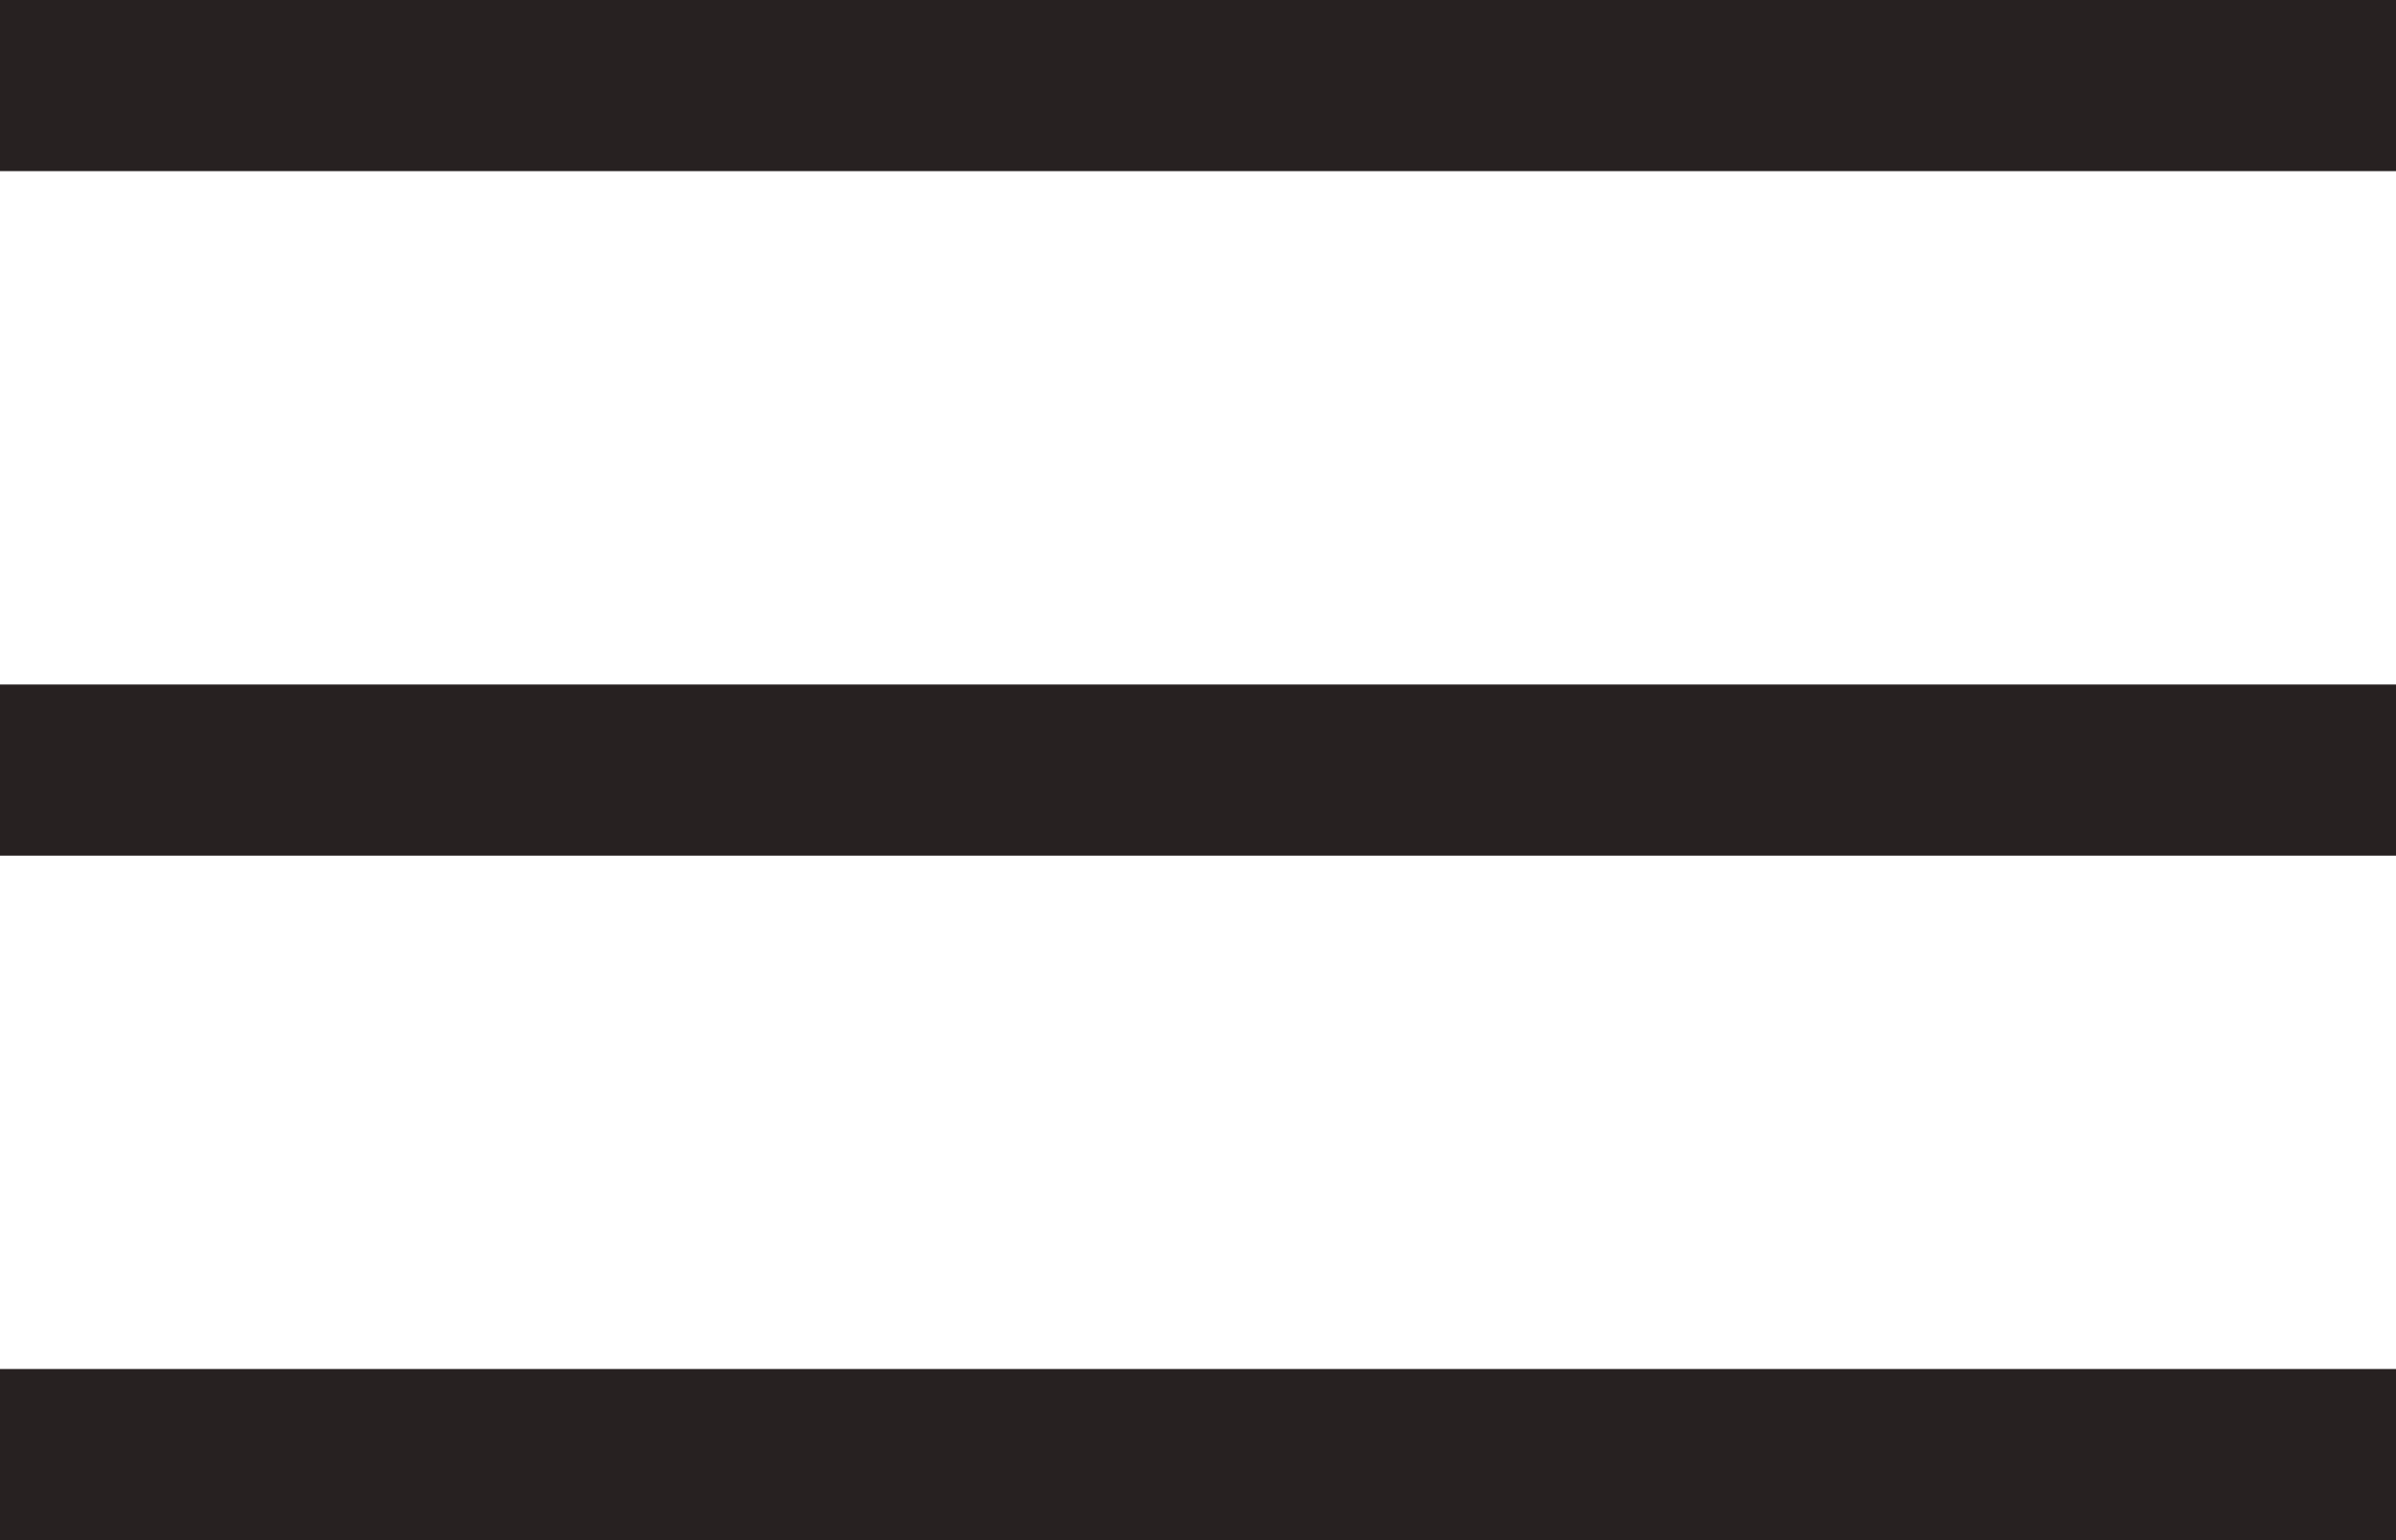
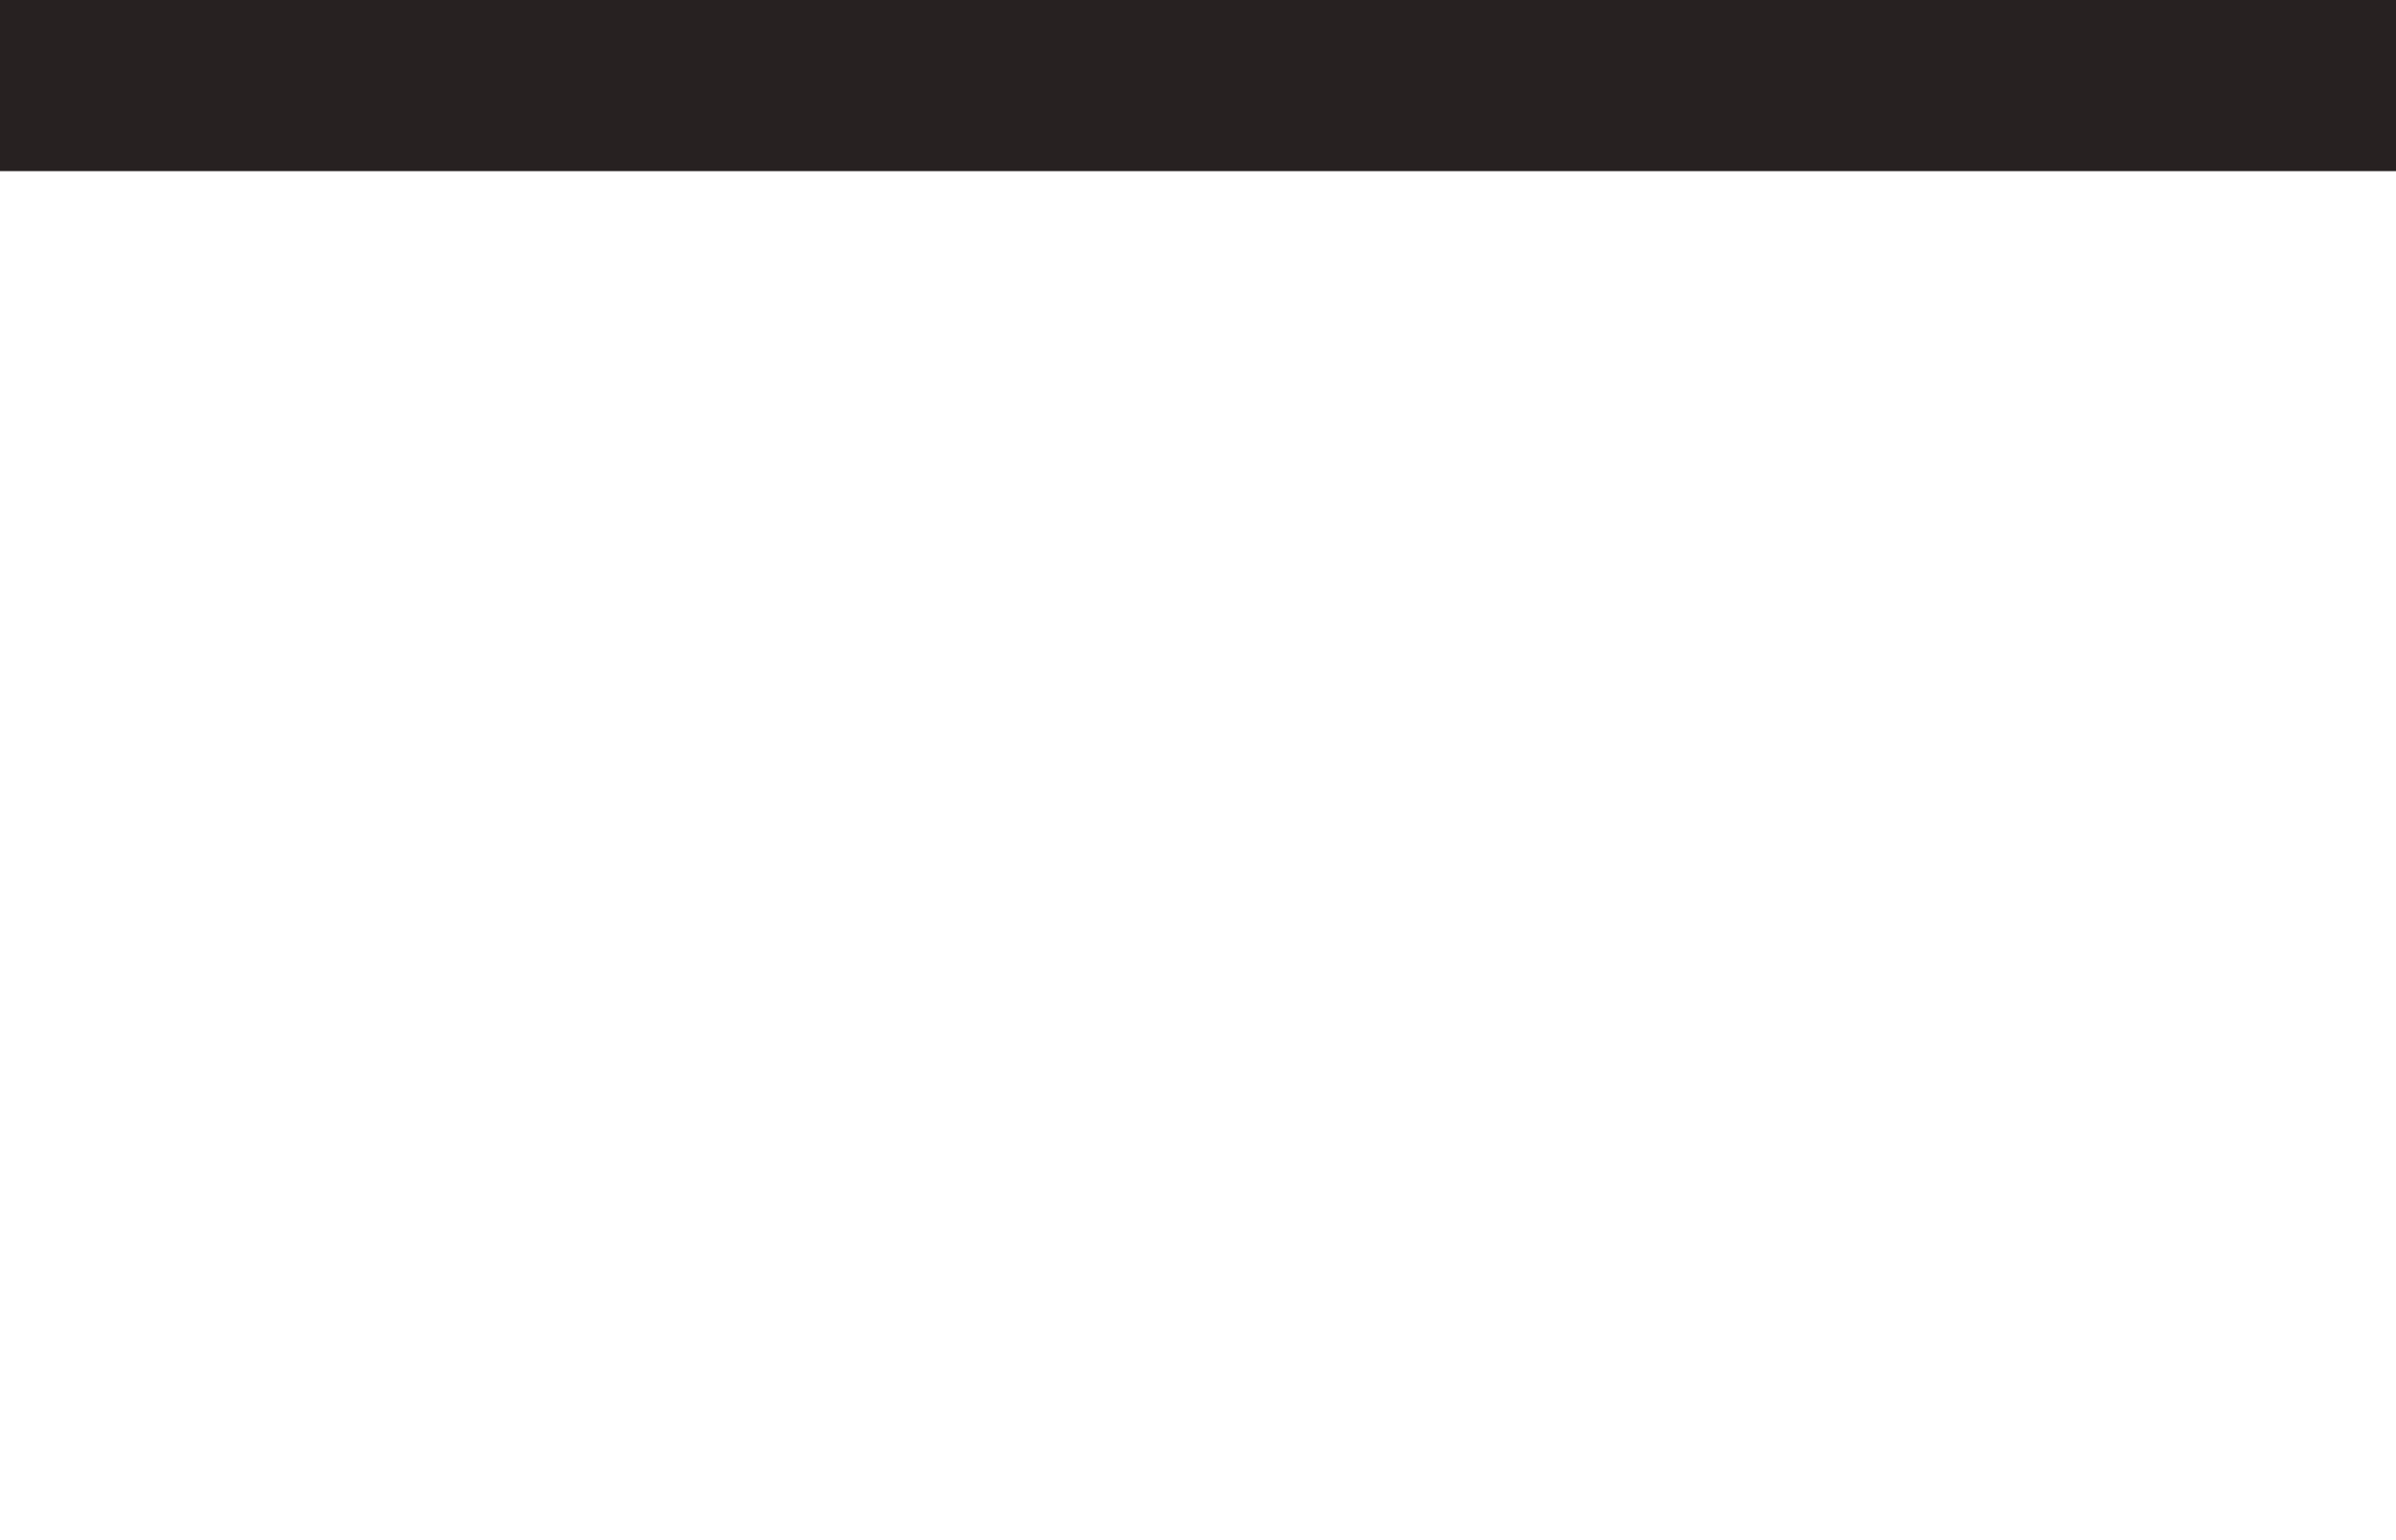
<svg xmlns="http://www.w3.org/2000/svg" width="14px" height="9px" viewBox="0 0 14 9" version="1.1">
  <title>_SMALL/_ATOMS/menu-icon</title>
  <desc>Created with Sketch.</desc>
  <g id="_SMALL/_ATOMS/menu-icon" stroke="none" stroke-width="1" fill="none" fill-rule="evenodd">
    <g fill="#272121">
      <rect id="Rectangle" x="0" y="0" width="14" height="1" />
-       <rect id="Rectangle-Copy" x="0" y="4" width="14" height="1" />
-       <rect id="Rectangle-Copy-3" x="0" y="8" width="14" height="1" />
    </g>
  </g>
</svg>